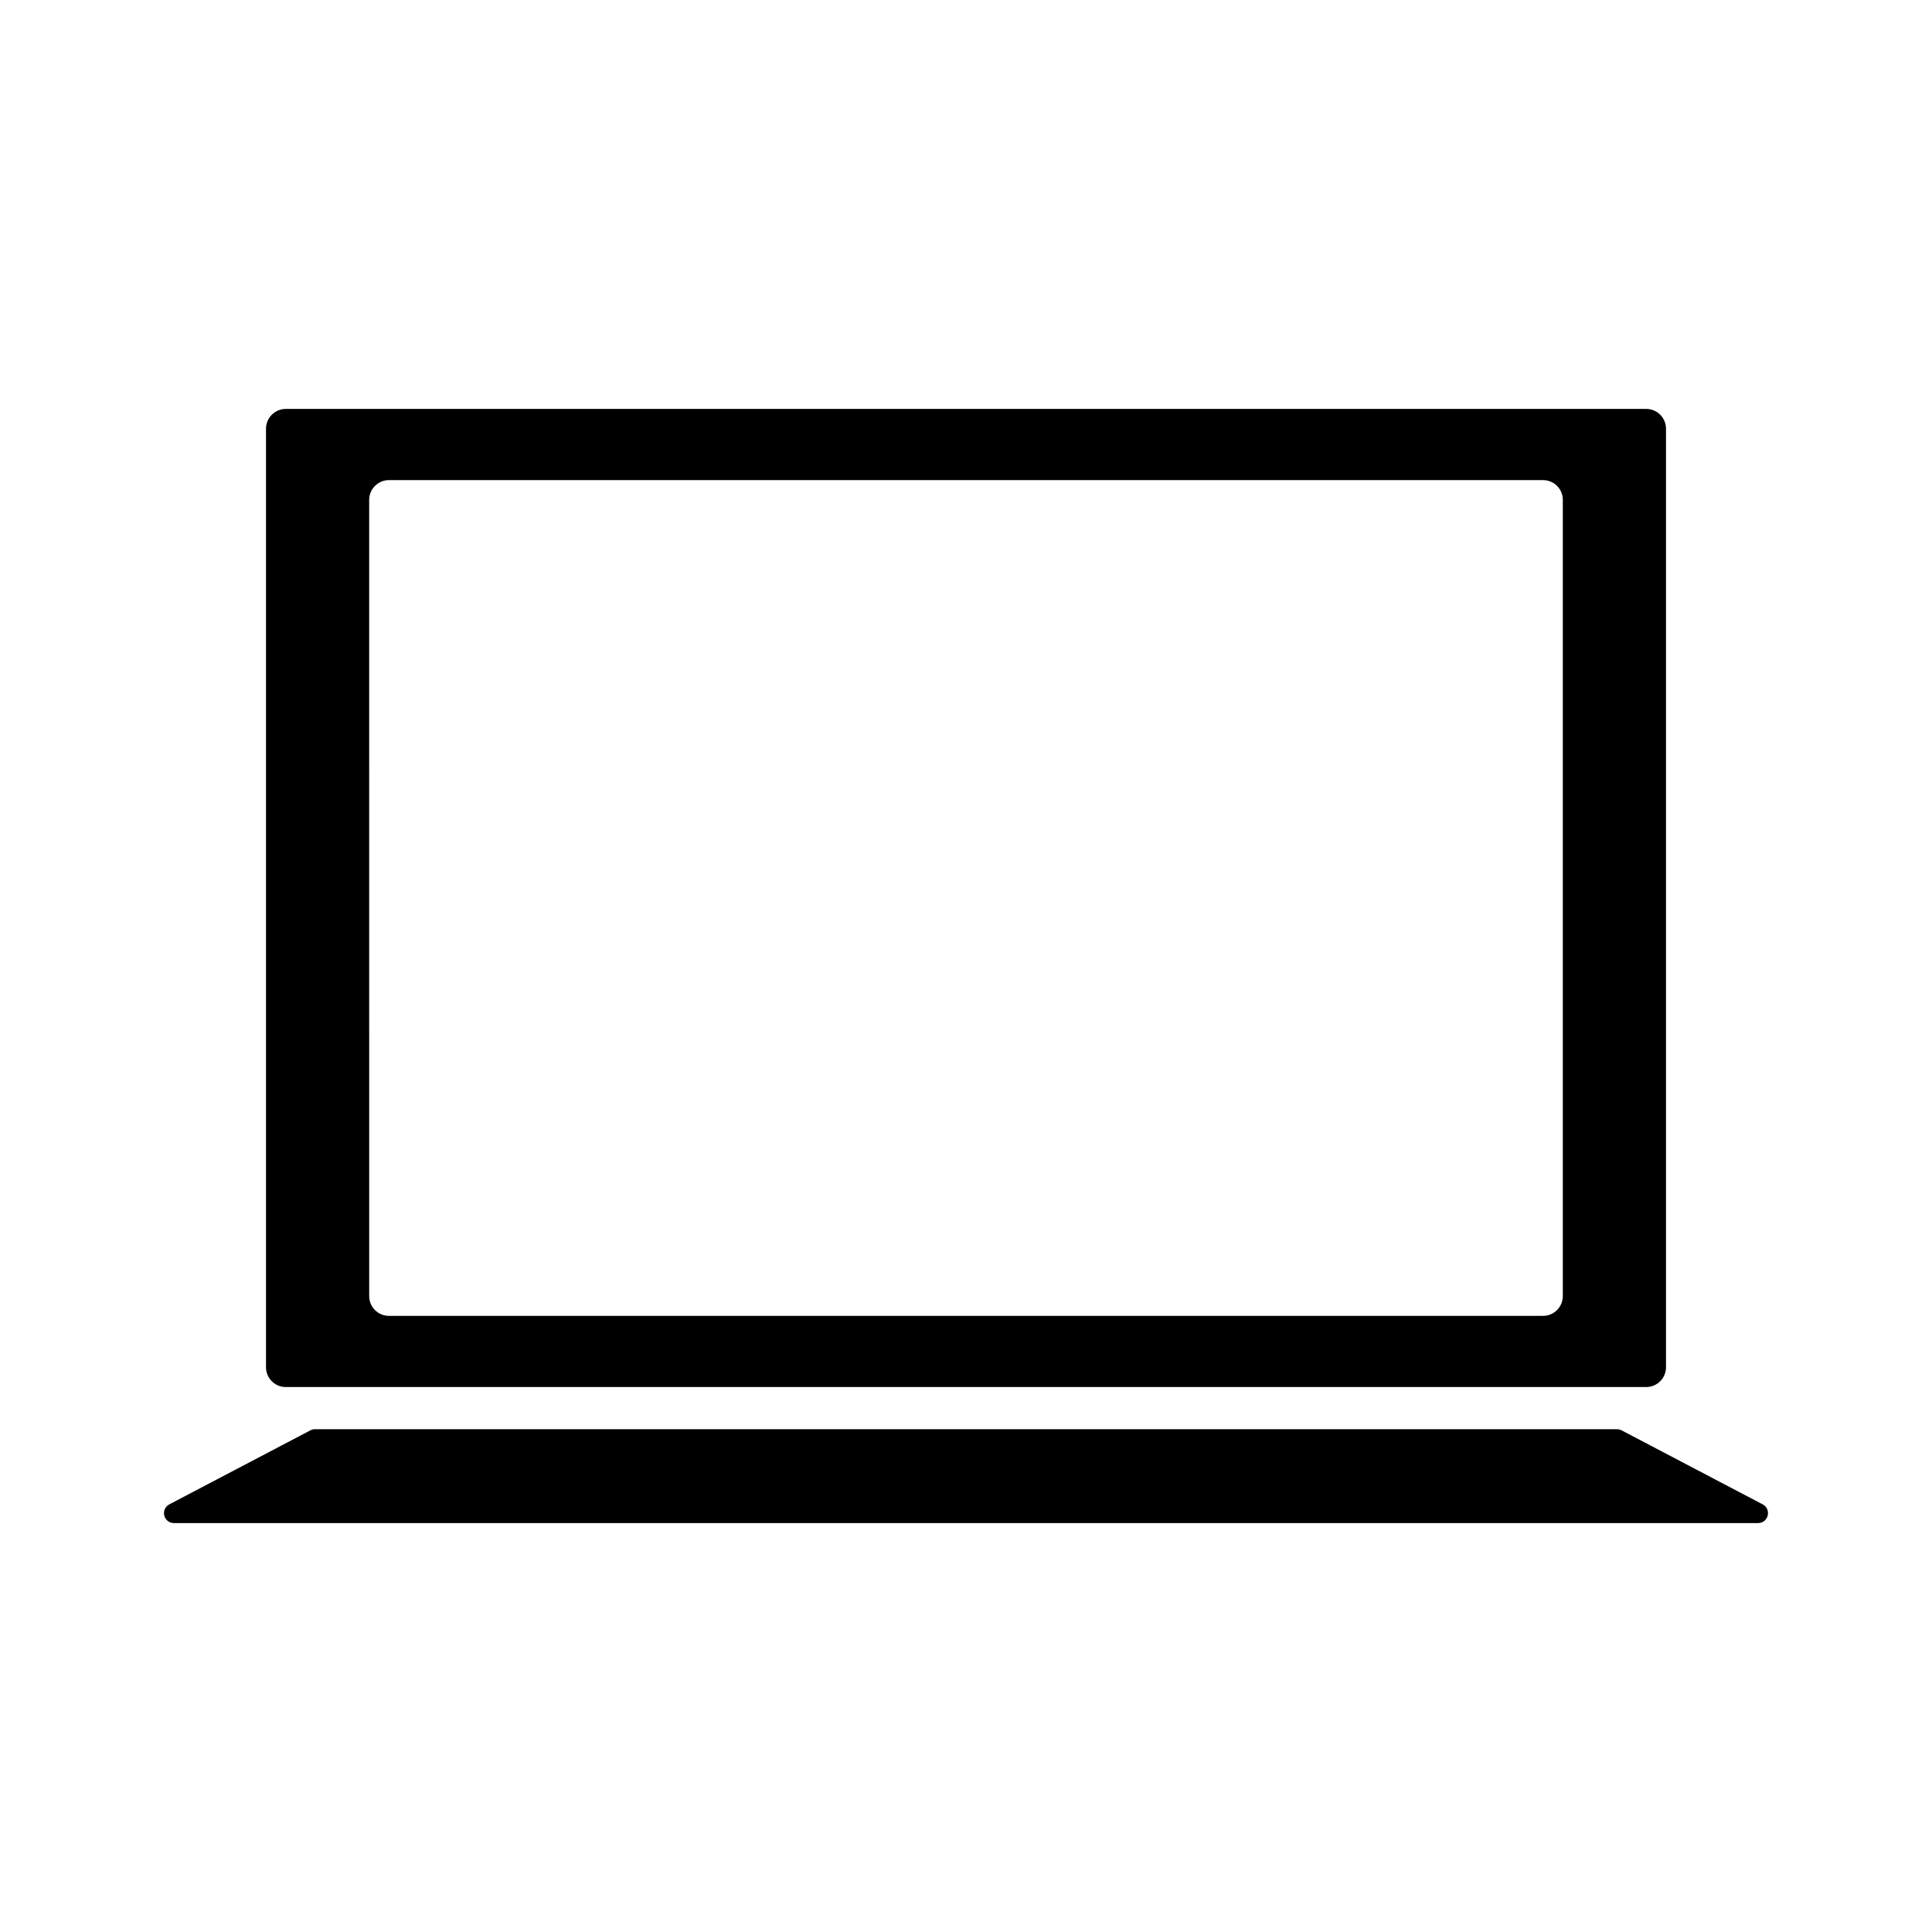
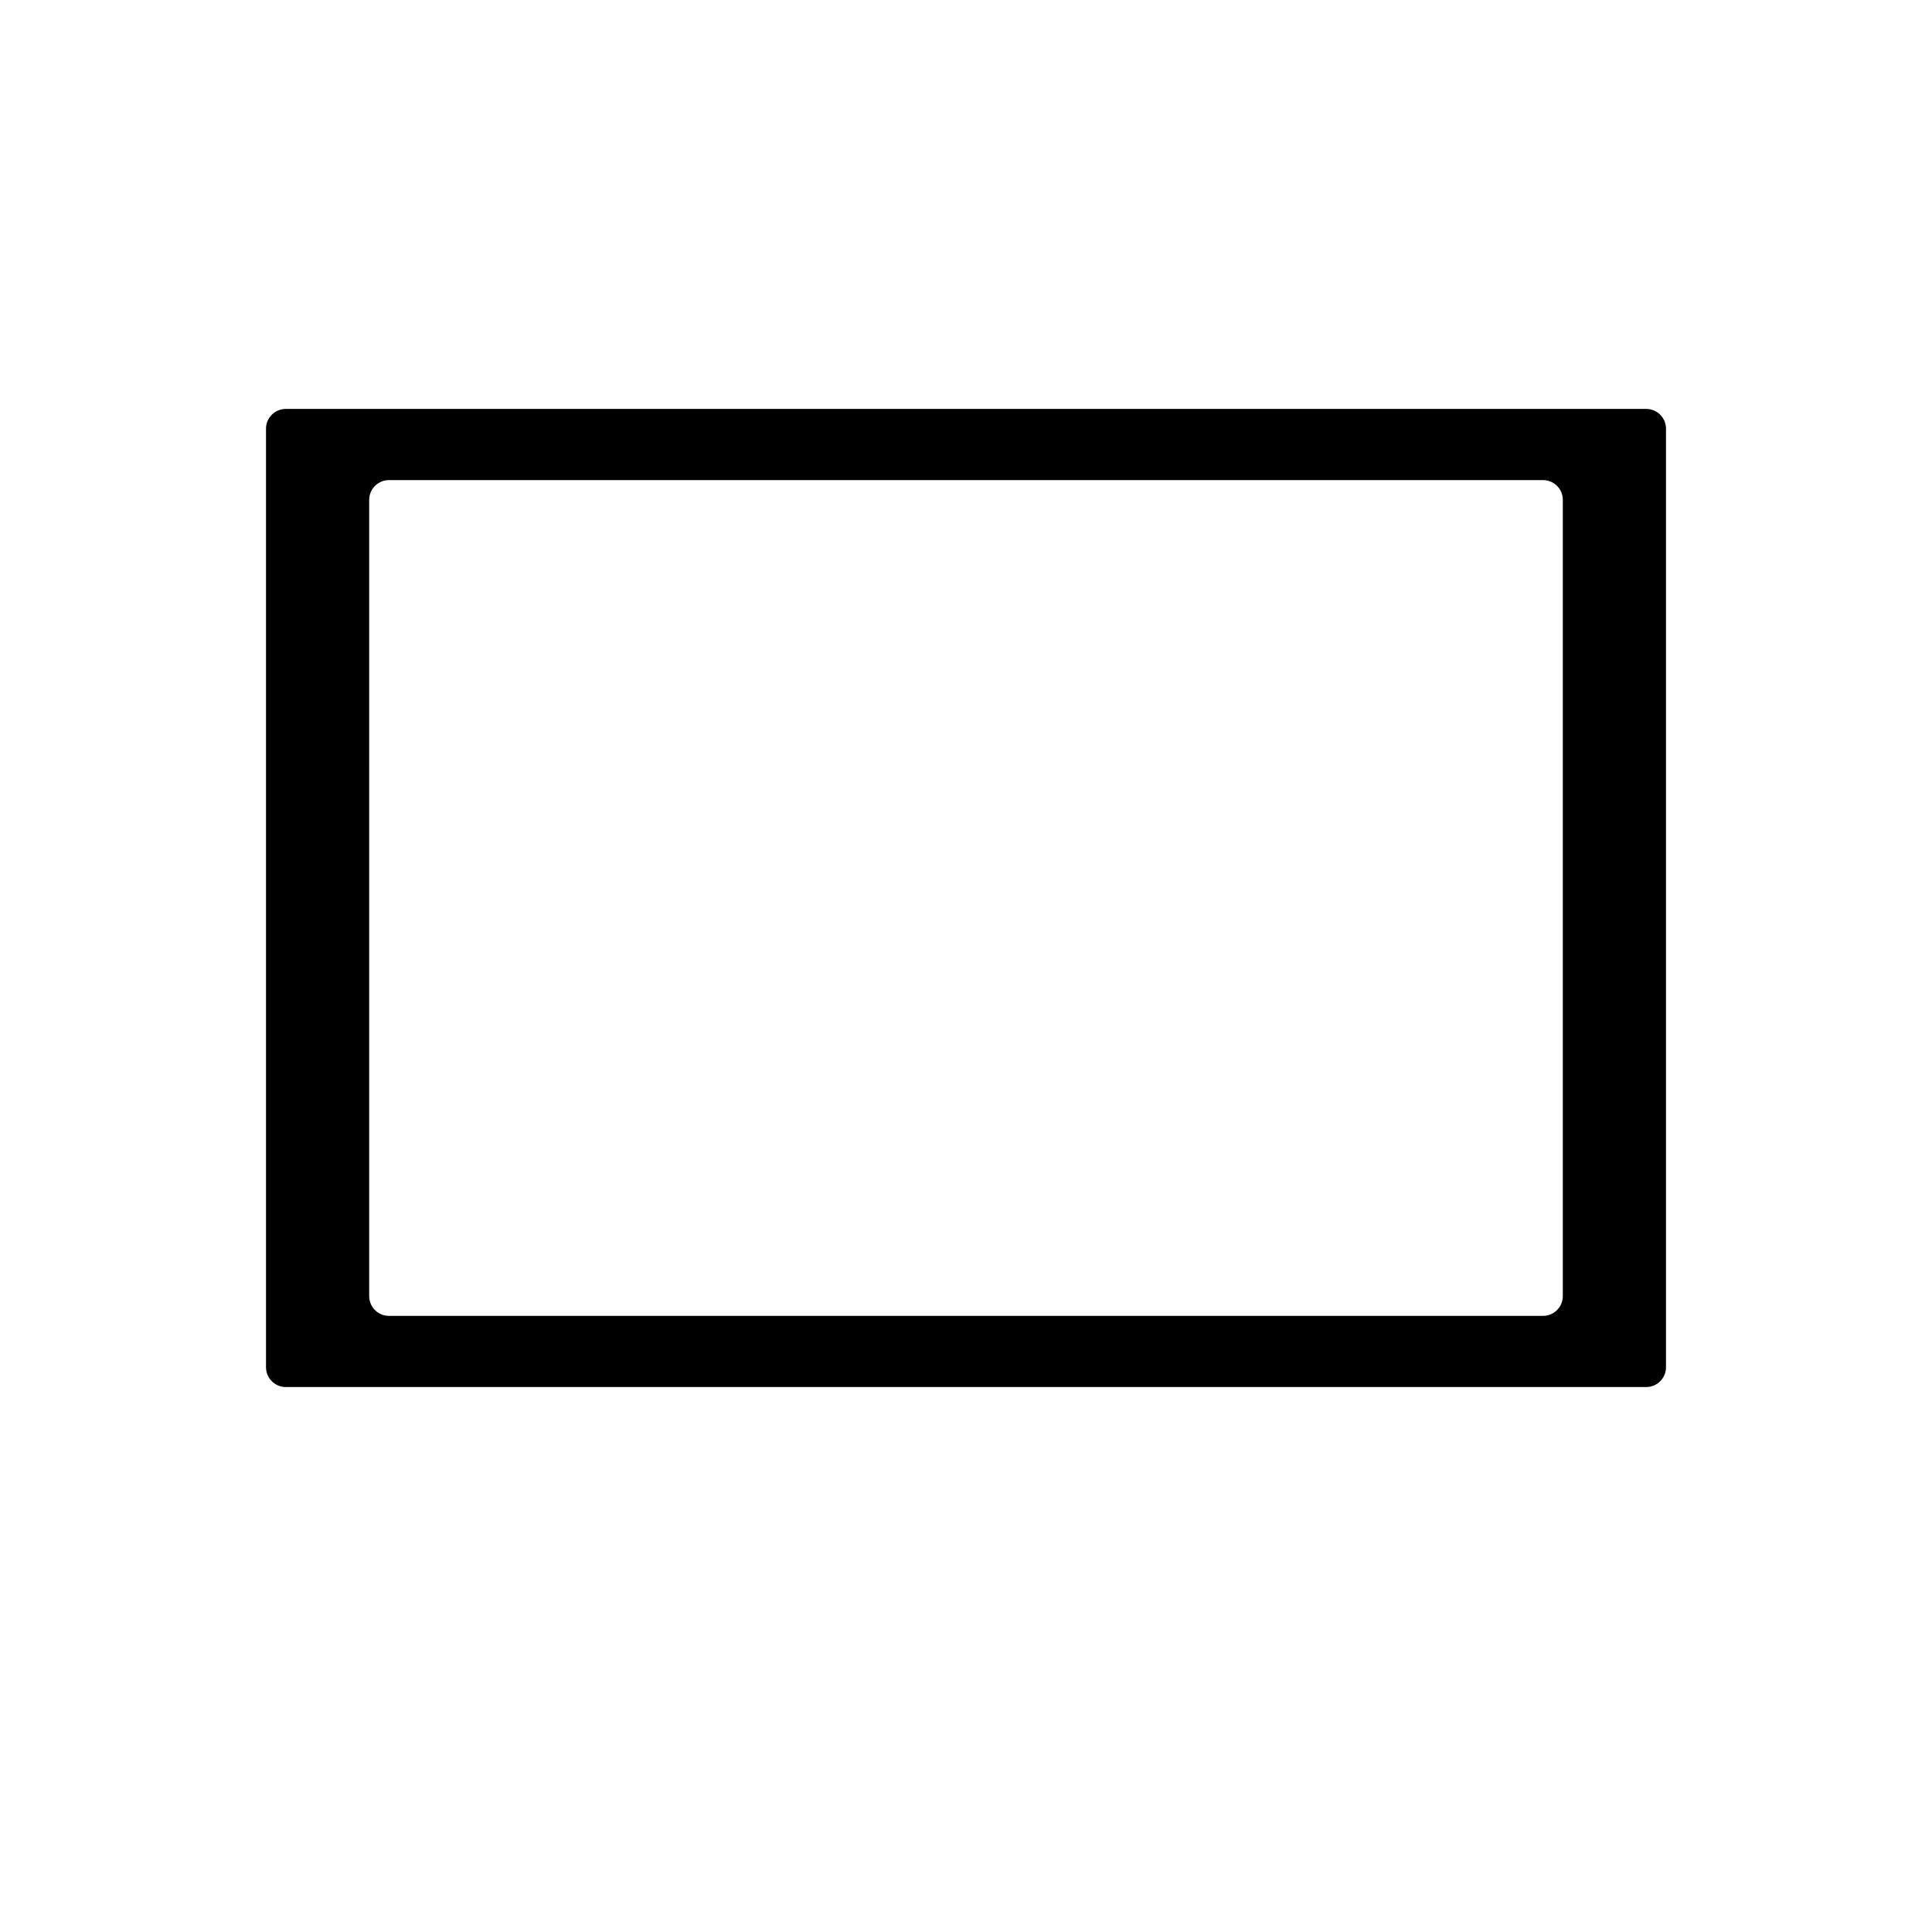
<svg xmlns="http://www.w3.org/2000/svg" fill="#000000" width="800px" height="800px" version="1.1" viewBox="144 144 512 512">
  <g>
    <path d="m219.74 511.58h360.52c2.902 0 5.246-2.348 5.246-5.246v-248.72c0-2.891-2.348-5.246-5.246-5.246h-360.52c-2.891 0-5.246 2.356-5.246 5.246v248.72c0 2.894 2.356 5.25 5.246 5.25zm22.094-235.1c0-2.891 2.356-5.246 5.246-5.246h305.84c1.406 0 2.731 0.551 3.723 1.547 0.988 0.992 1.527 2.312 1.516 3.715v210.98c0 2.902-2.348 5.246-5.246 5.246h-305.83c-2.891 0-5.246-2.348-5.246-5.246z" />
-     <path d="m611.14 542.68-37.391-19.621c-0.371-0.199-0.793-0.305-1.219-0.305h-345.06c-0.426 0-0.844 0.105-1.219 0.305l-37.391 19.621c-1.07 0.555-1.617 1.785-1.328 2.953 0.289 1.18 1.34 1.996 2.547 1.996h419.84c1.207 0 2.266-0.82 2.539-1.996 0.301-1.172-0.238-2.391-1.32-2.953z" />
  </g>
</svg>